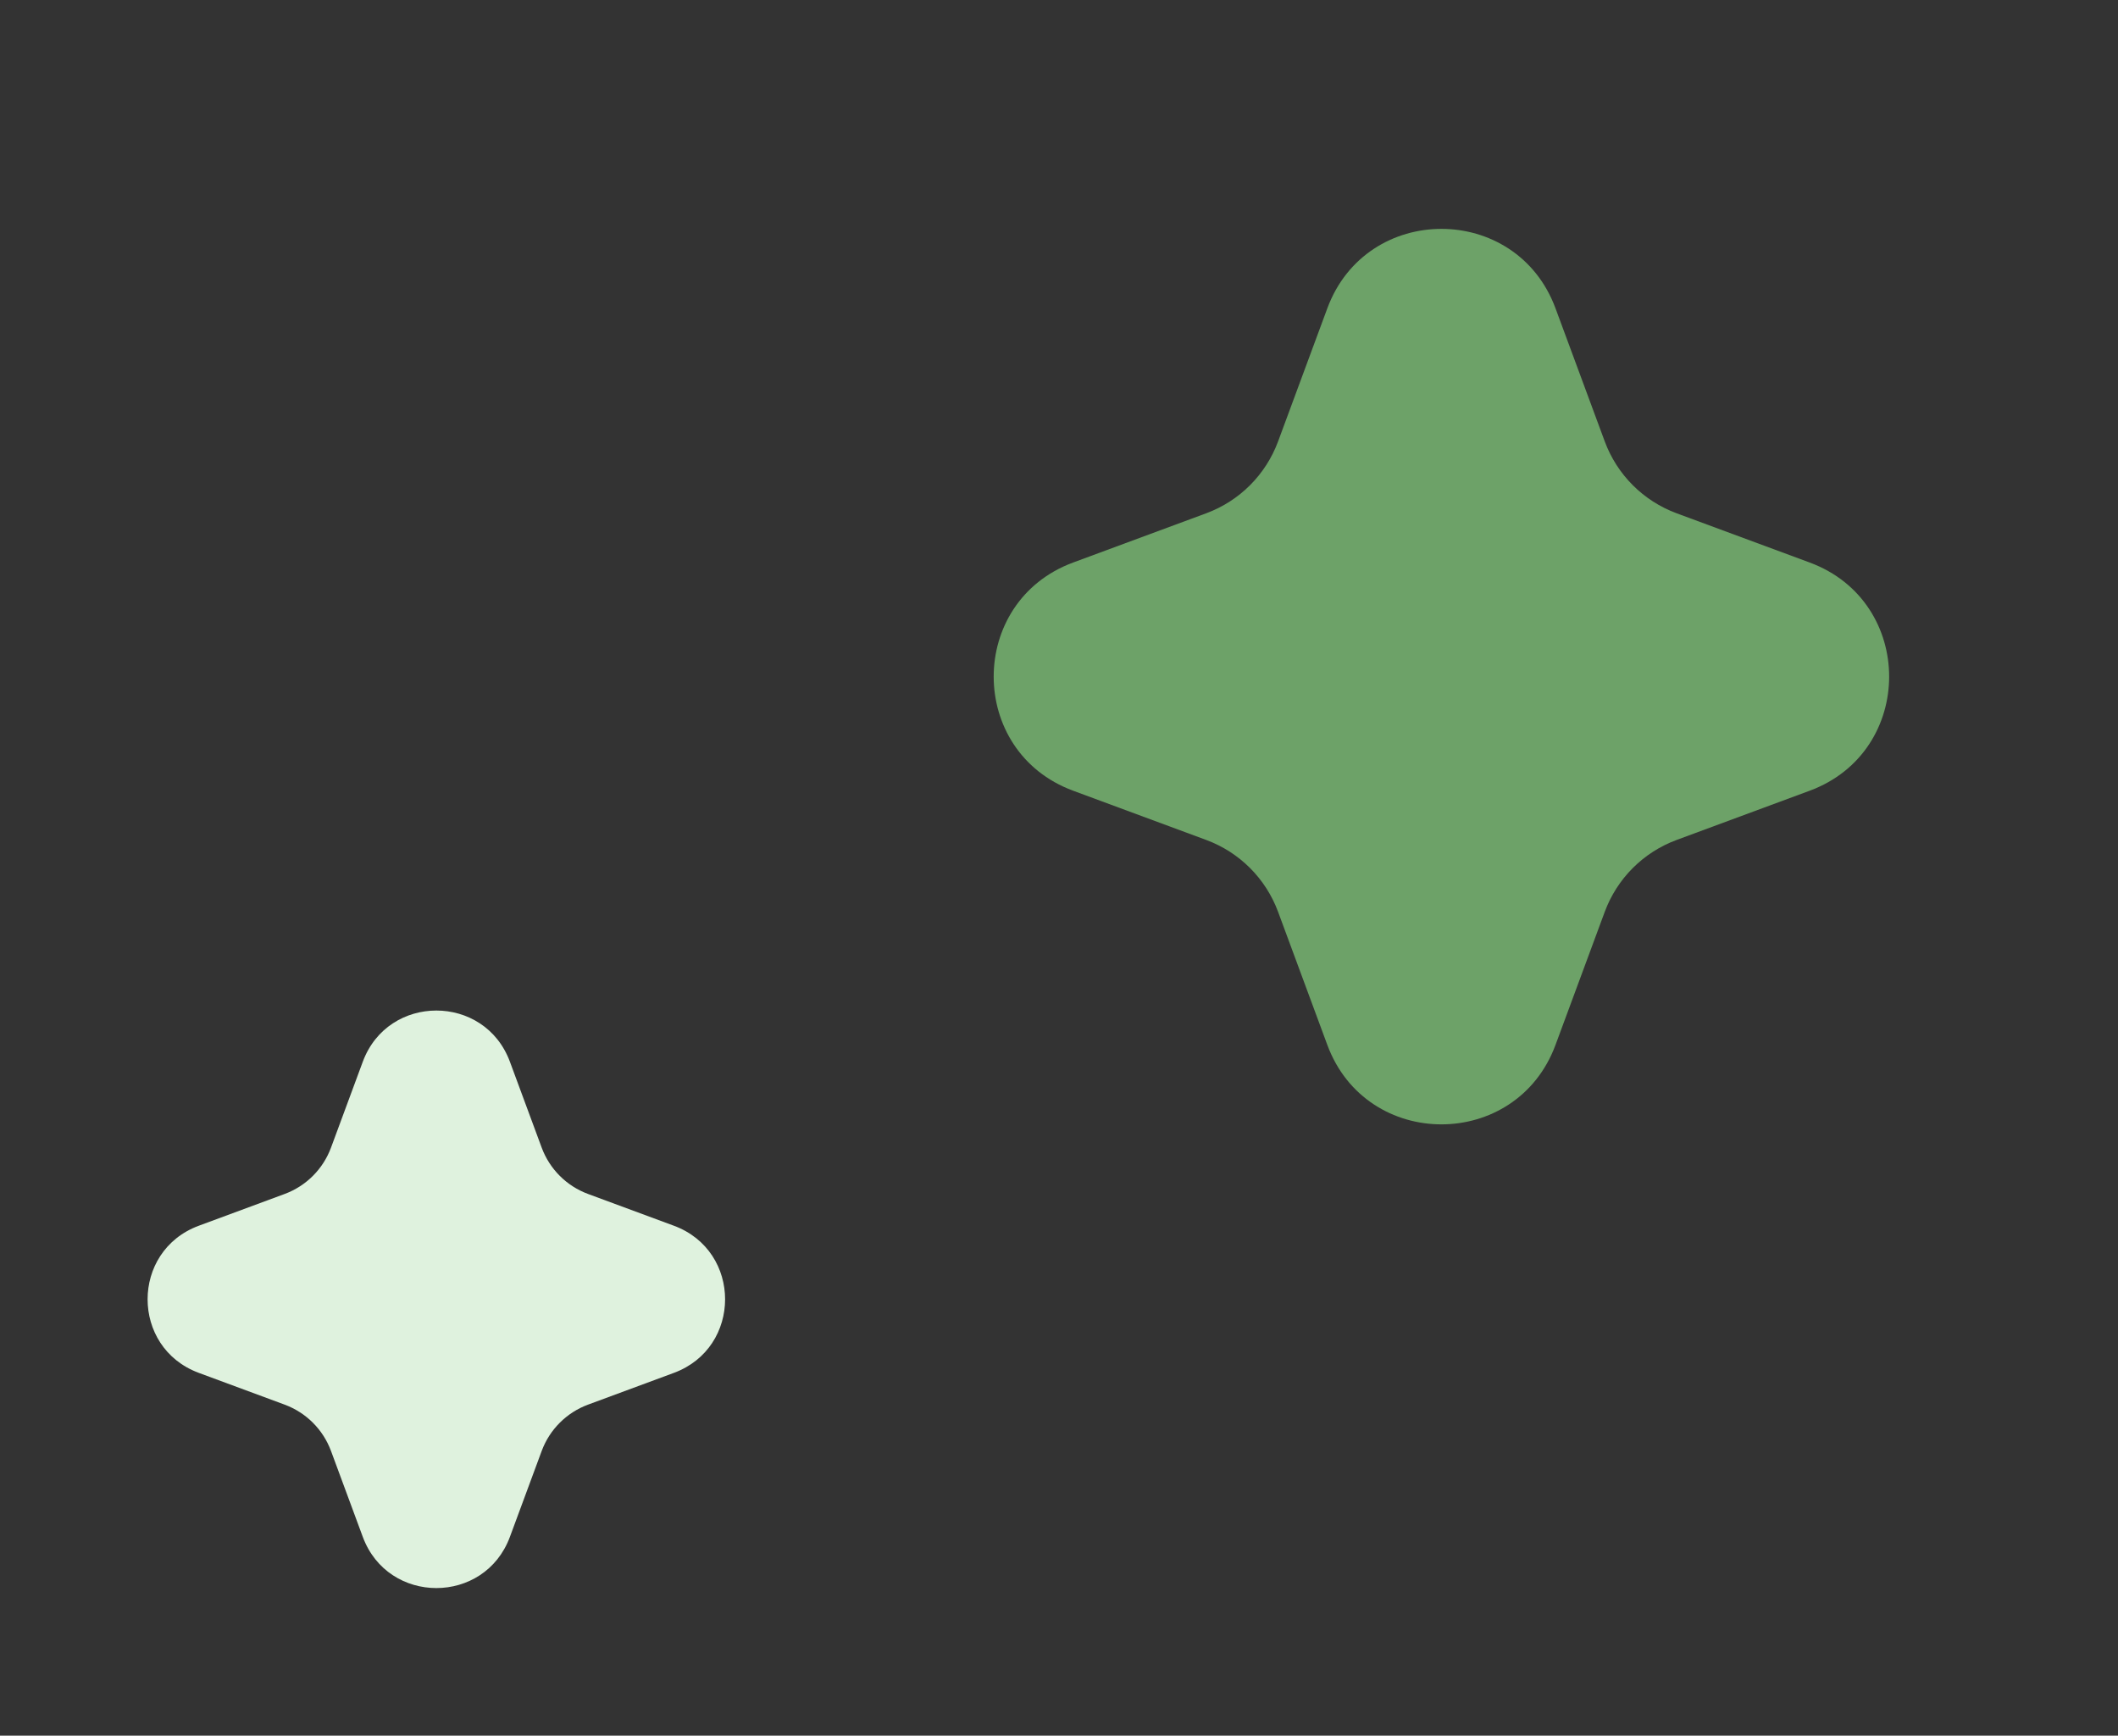
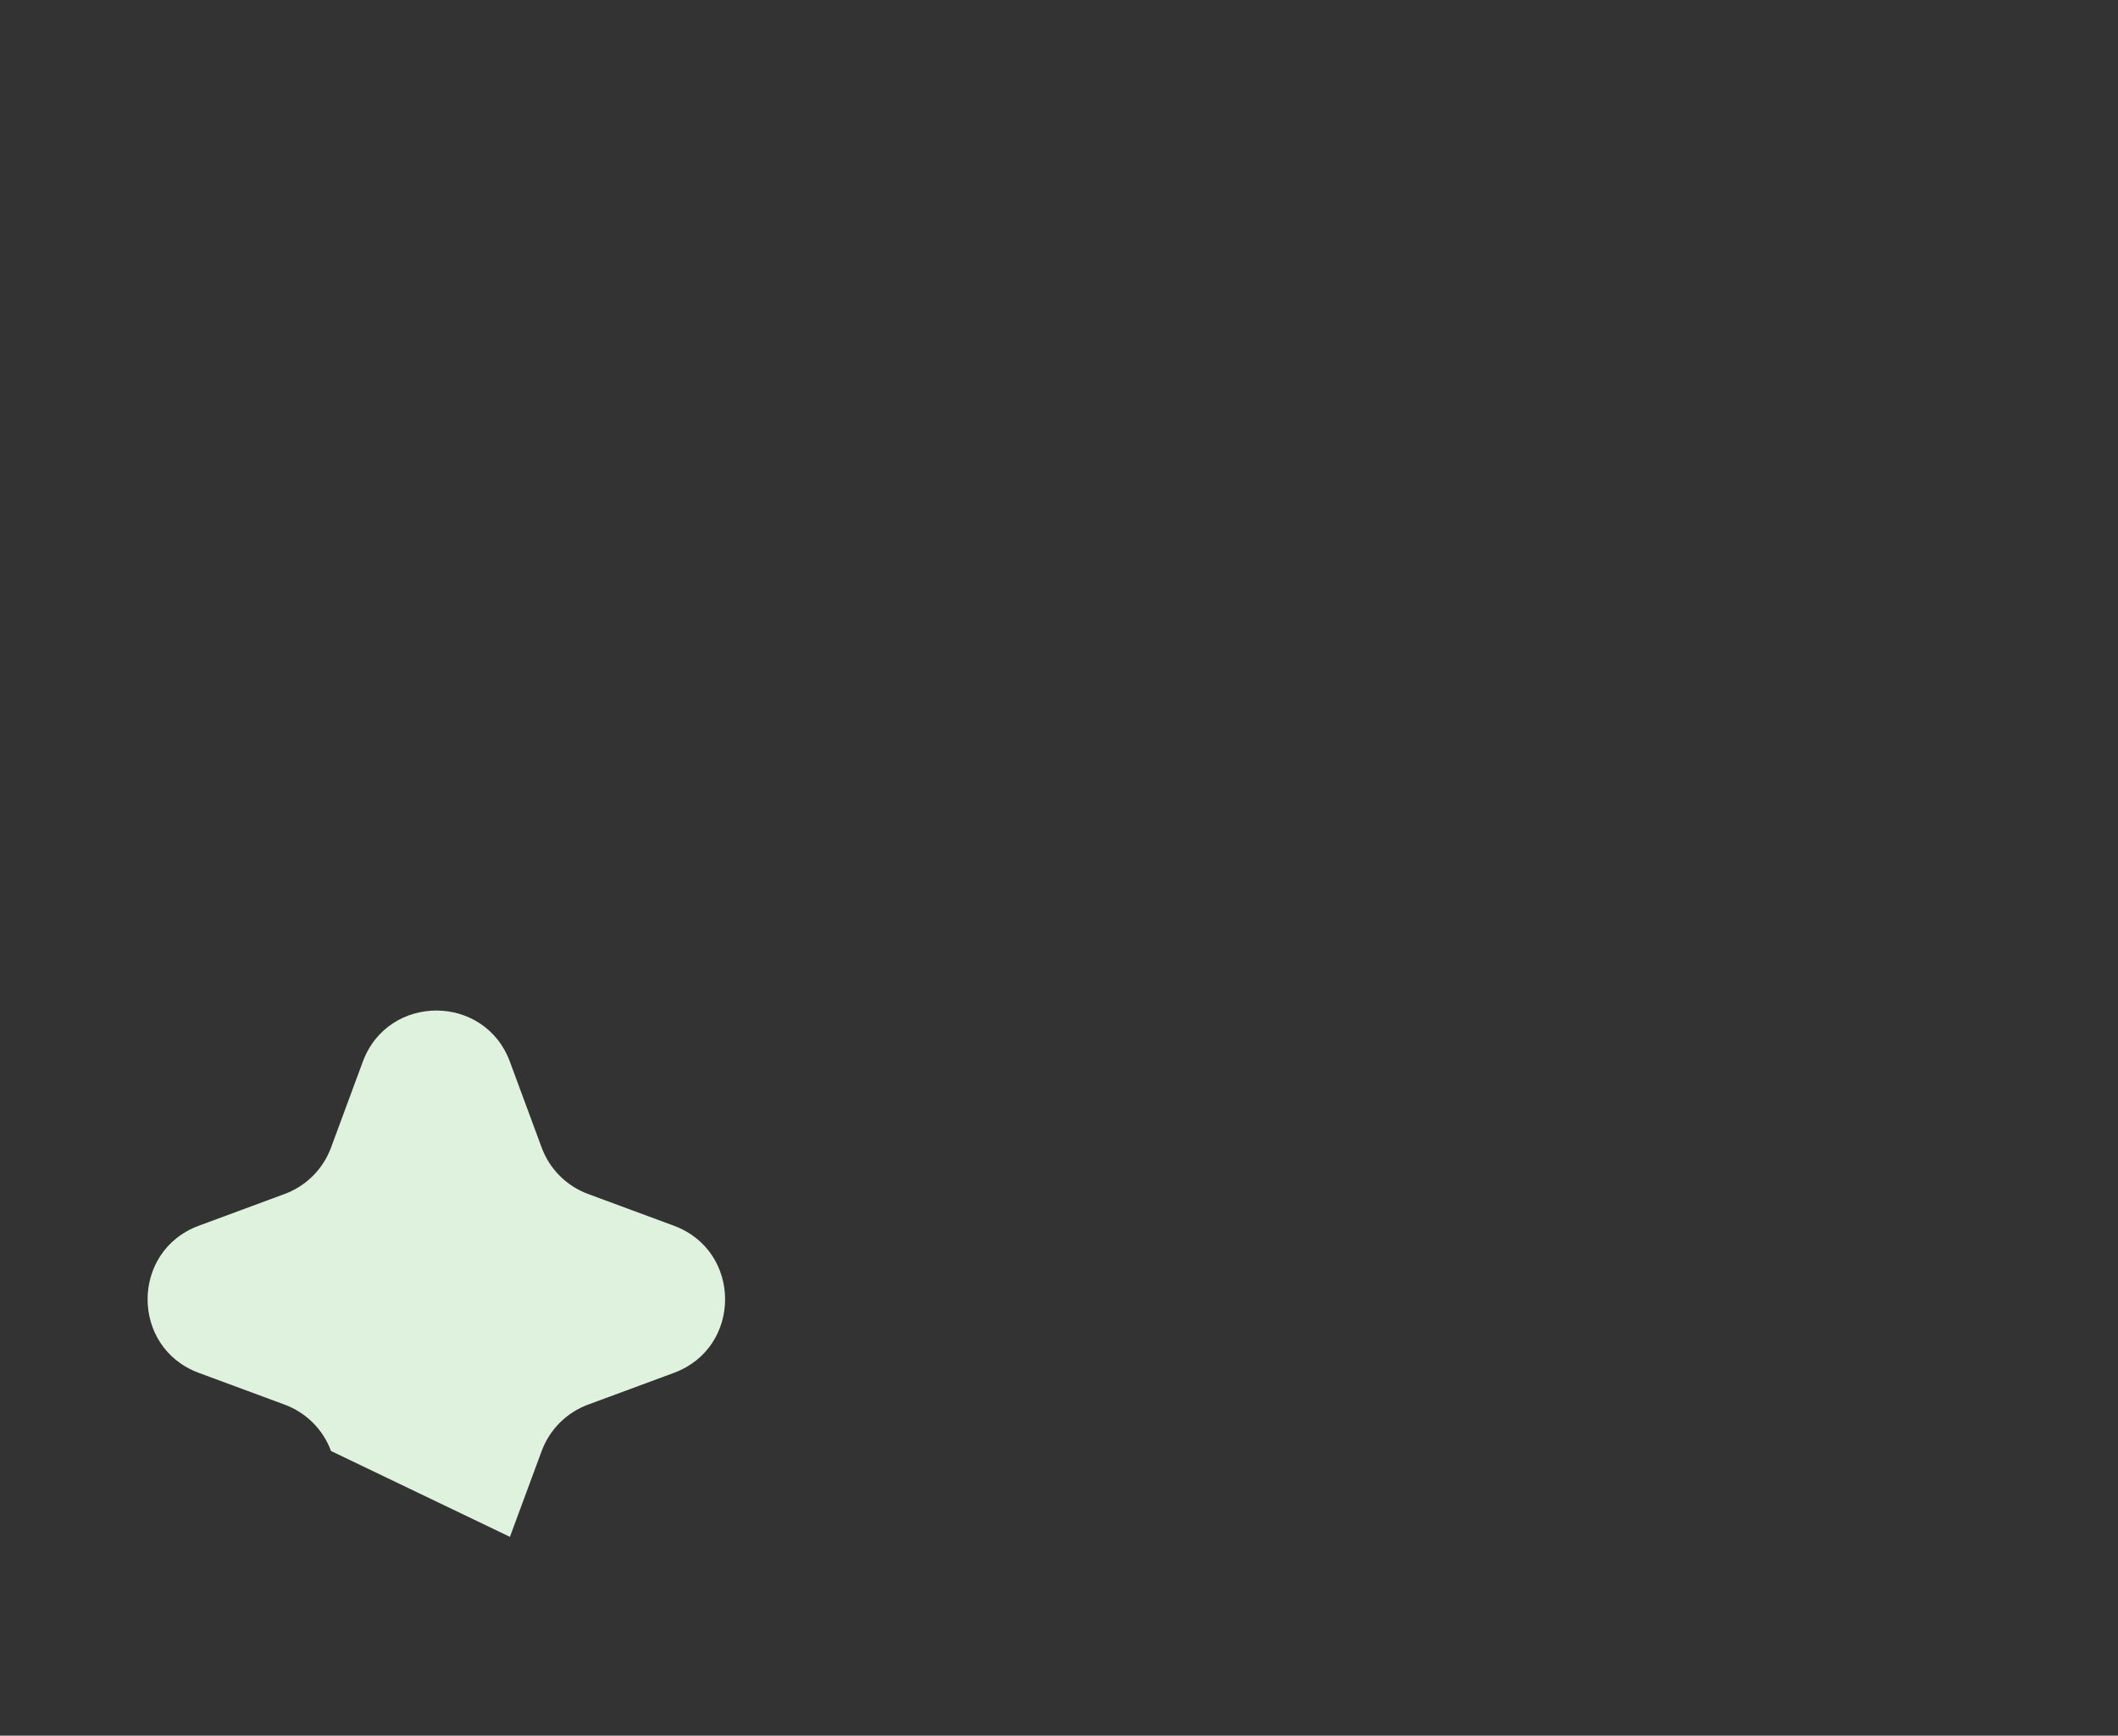
<svg xmlns="http://www.w3.org/2000/svg" width="216" height="177" viewBox="0 0 216 177" fill="none">
  <rect x="0" y="0" width="216" height="177" fill="#333333" stroke="none" />
-   <path d="M135.366 31.439C139.363 20.64 154.637 20.64 158.634 31.439L163.657 45.014C164.913 48.41 167.59 51.087 170.986 52.343L184.561 57.366C195.36 61.363 195.36 76.637 184.561 80.634L170.986 85.657C167.59 86.913 164.913 89.59 163.657 92.986L158.634 106.561C154.637 117.36 139.363 117.36 135.366 106.561L130.343 92.986C129.087 89.59 126.41 86.913 123.014 85.657L109.439 80.634C98.64 76.637 98.64 61.363 109.439 57.366L123.014 52.343C126.41 51.087 129.087 48.41 130.343 45.014L135.366 31.439Z" fill="#6DA268" />
-   <path d="M36.997 108.276C39.575 101.311 49.426 101.311 52.003 108.276L55.242 117.031C56.053 119.221 57.779 120.947 59.969 121.758L68.724 124.997C75.689 127.574 75.689 137.426 68.724 140.003L59.969 143.242C57.779 144.053 56.053 145.779 55.242 147.969L52.003 156.724C49.425 163.689 39.574 163.689 36.997 156.724L33.758 147.969C32.947 145.779 31.221 144.053 29.031 143.242L20.276 140.003C13.311 137.426 13.311 127.574 20.276 124.997L29.031 121.758C31.221 120.947 32.947 119.221 33.758 117.031L36.997 108.276Z" fill="#DFF2DE" />
+   <path d="M36.997 108.276C39.575 101.311 49.426 101.311 52.003 108.276L55.242 117.031C56.053 119.221 57.779 120.947 59.969 121.758L68.724 124.997C75.689 127.574 75.689 137.426 68.724 140.003L59.969 143.242C57.779 144.053 56.053 145.779 55.242 147.969L52.003 156.724L33.758 147.969C32.947 145.779 31.221 144.053 29.031 143.242L20.276 140.003C13.311 137.426 13.311 127.574 20.276 124.997L29.031 121.758C31.221 120.947 32.947 119.221 33.758 117.031L36.997 108.276Z" fill="#DFF2DE" />
</svg>